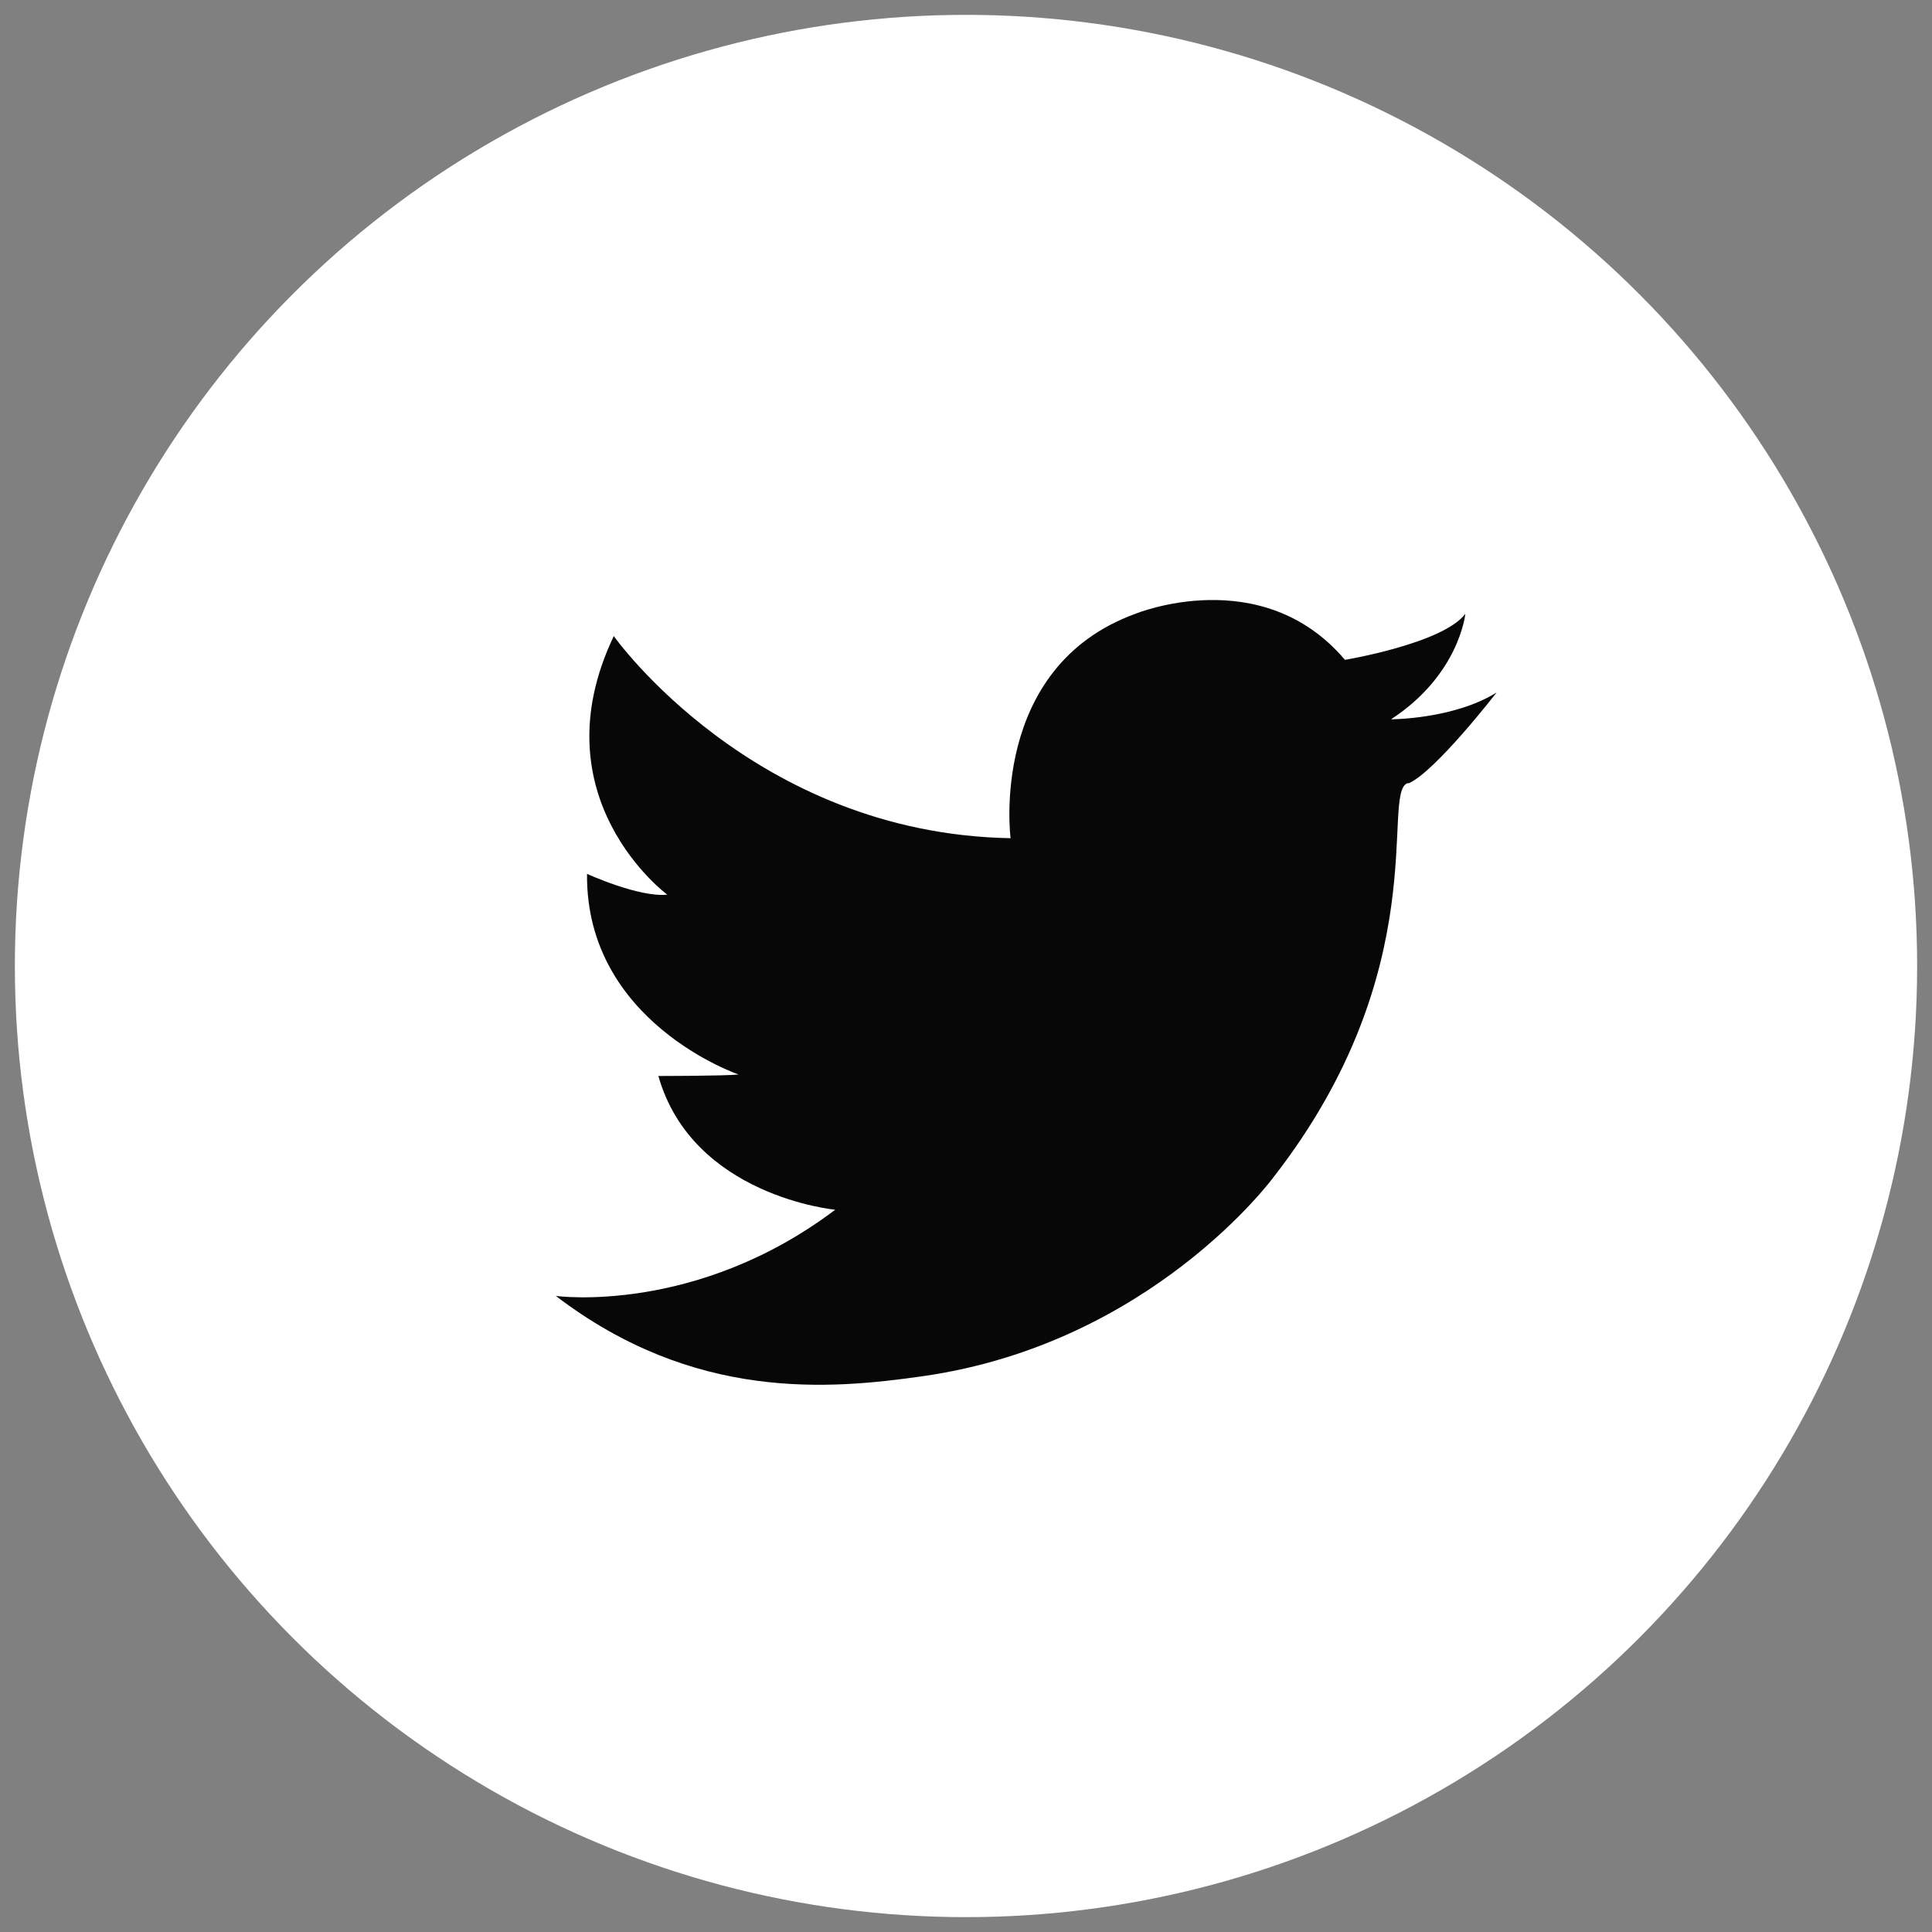
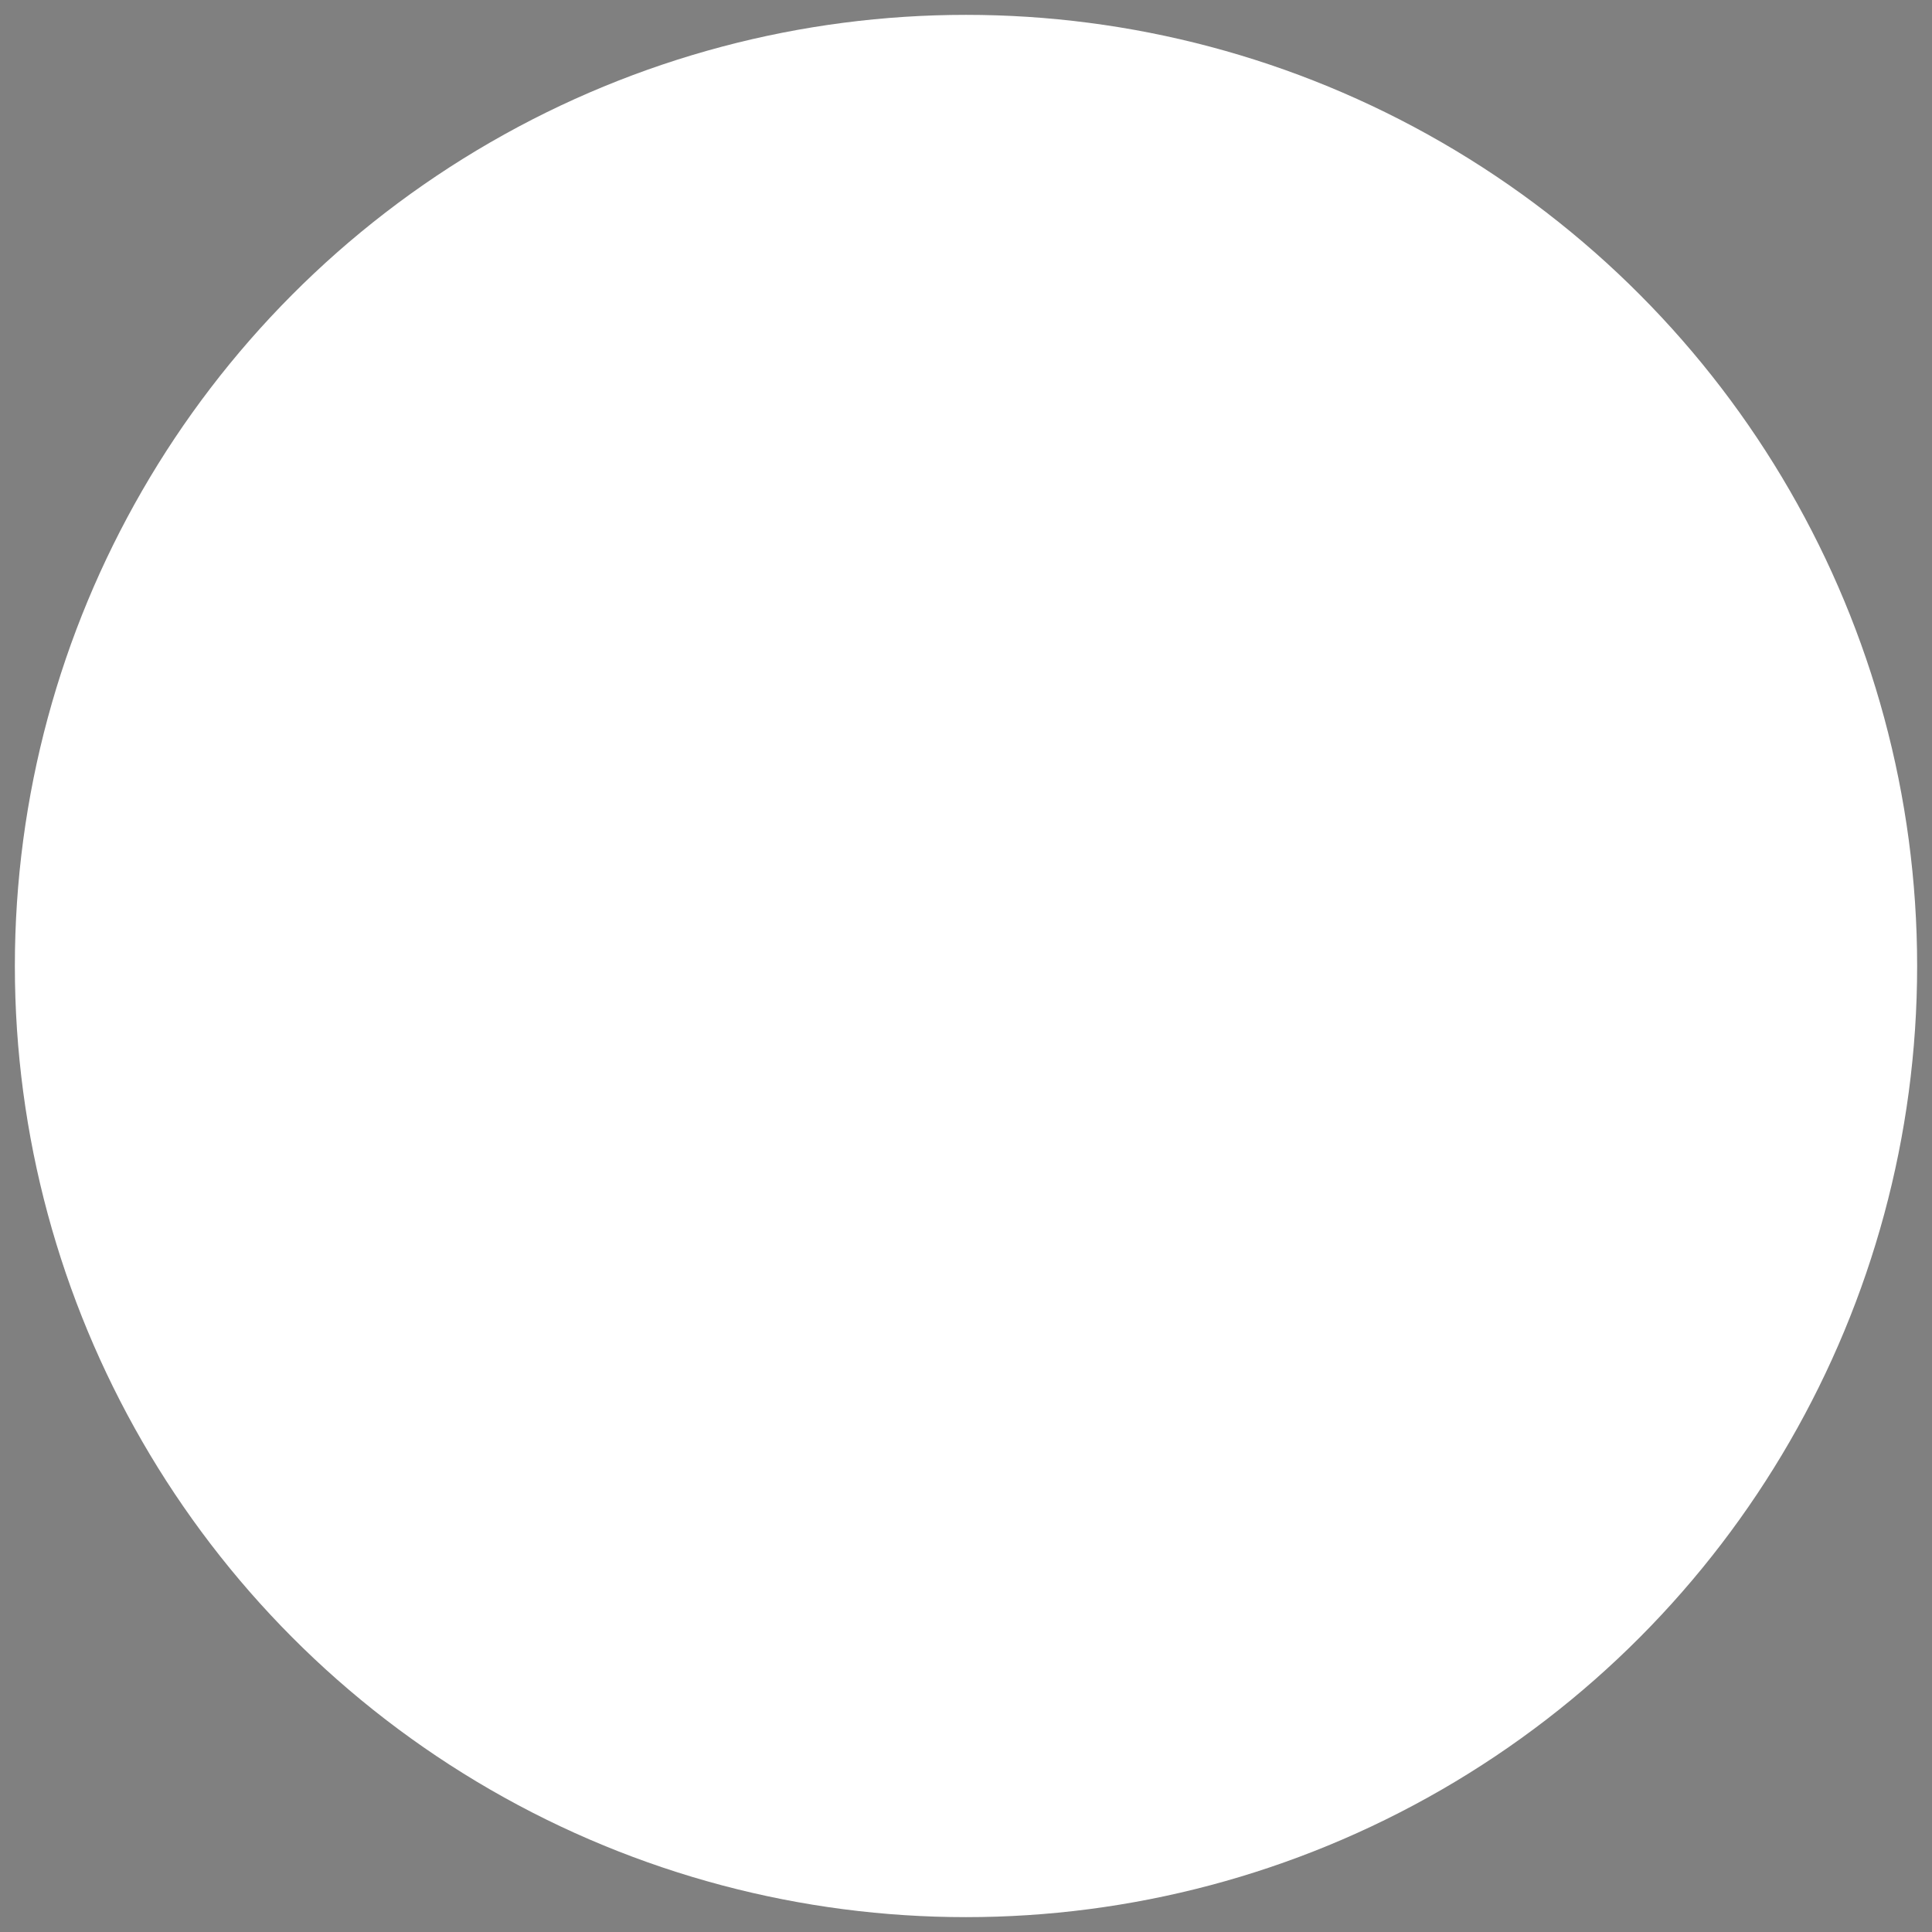
<svg xmlns="http://www.w3.org/2000/svg" version="1.1" id="Layer_1" x="0px" y="0px" viewBox="0 0 130 130" style="enable-background:new 0 0 130 130;" xml:space="preserve">
  <rect x="0" y="0" width="130" height="130" fill="#808080" stroke="none" />
  <style type="text/css">
	.st0{fill:#FFFFFF;}
	.st1{fill:#070707;}
</style>
  <g>
    <g id="Shape_1_copy_3_30_">
      <ellipse class="st0" cx="65" cy="65" rx="64" ry="64" />
    </g>
    <g id="Shape_164">
-       <path class="st1" d="M93.6,48.4c4.6-3,5-7.1,5-7.1c-1.5,2-8.1,3.1-8.1,3.1c-5.6-6.6-14.1-3.1-14.1-3.1C66.5,44.9,68,56.4,68,56.4    c-17.3-0.3-26.7-13.6-26.7-13.6c-5.2,10.9,3.6,17.4,3.6,17.4c-1.9,0.2-5.4-1.4-5.4-1.4c-0.1,10,10.2,13.5,10.2,13.5    c-0.9,0.1-5.4,0.1-5.4,0.1c2.3,8.1,11.9,9,11.9,9c-9.4,7.1-18.8,5.8-18.8,5.8c9.3,7.1,18.4,6.3,24.7,5.4    c15.4-2.2,23.6-13.4,23.6-13.4c10.9-14,7.2-25.8,9-26.5c0,0,0.1,0,0.1,0c1.8-0.8,5.9-6.1,5.9-6.1C97.8,48.4,93.6,48.4,93.6,48.4z" />
-     </g>
+       </g>
  </g>
</svg>